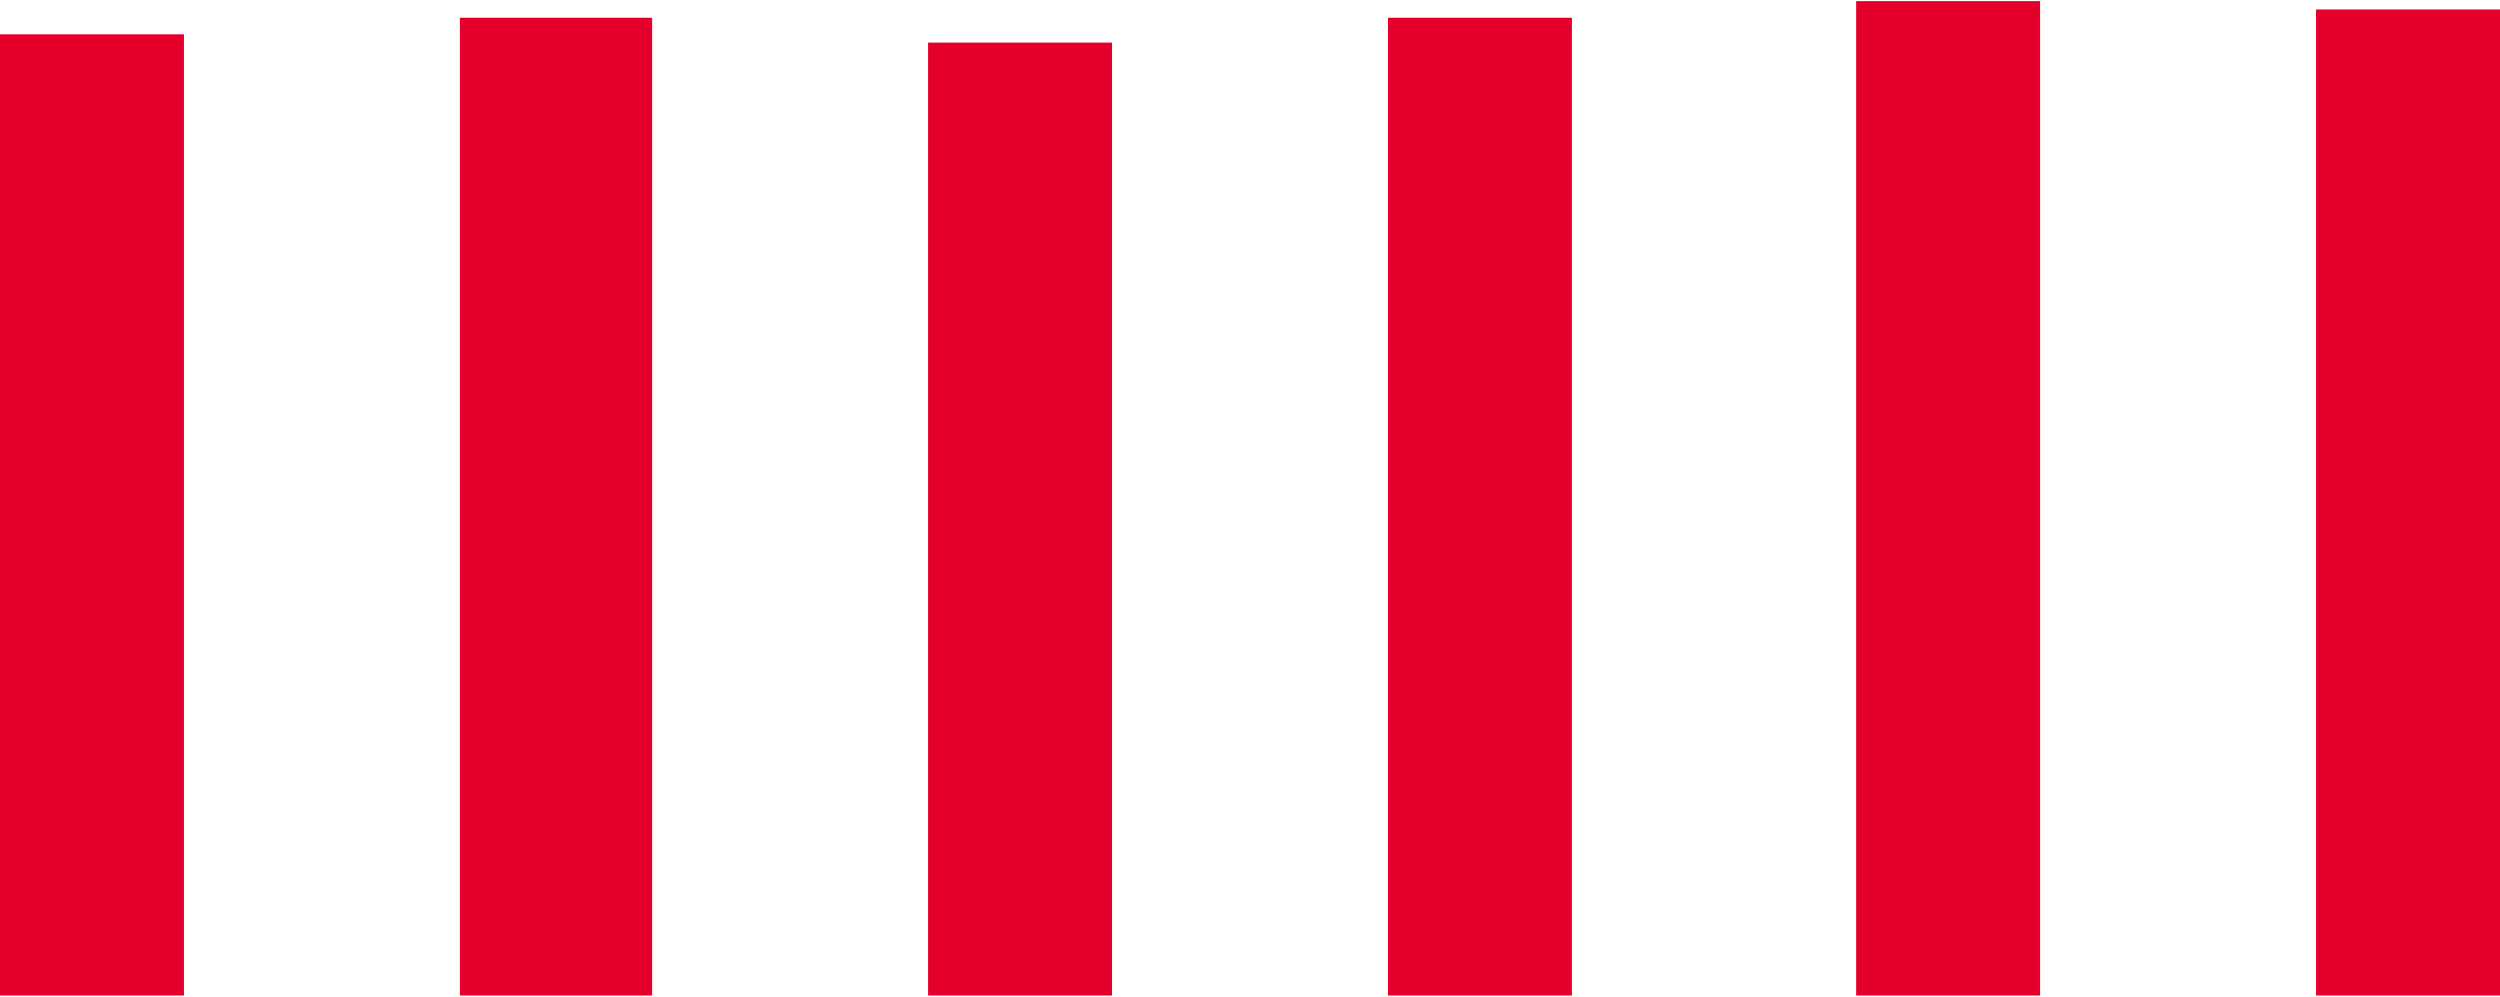
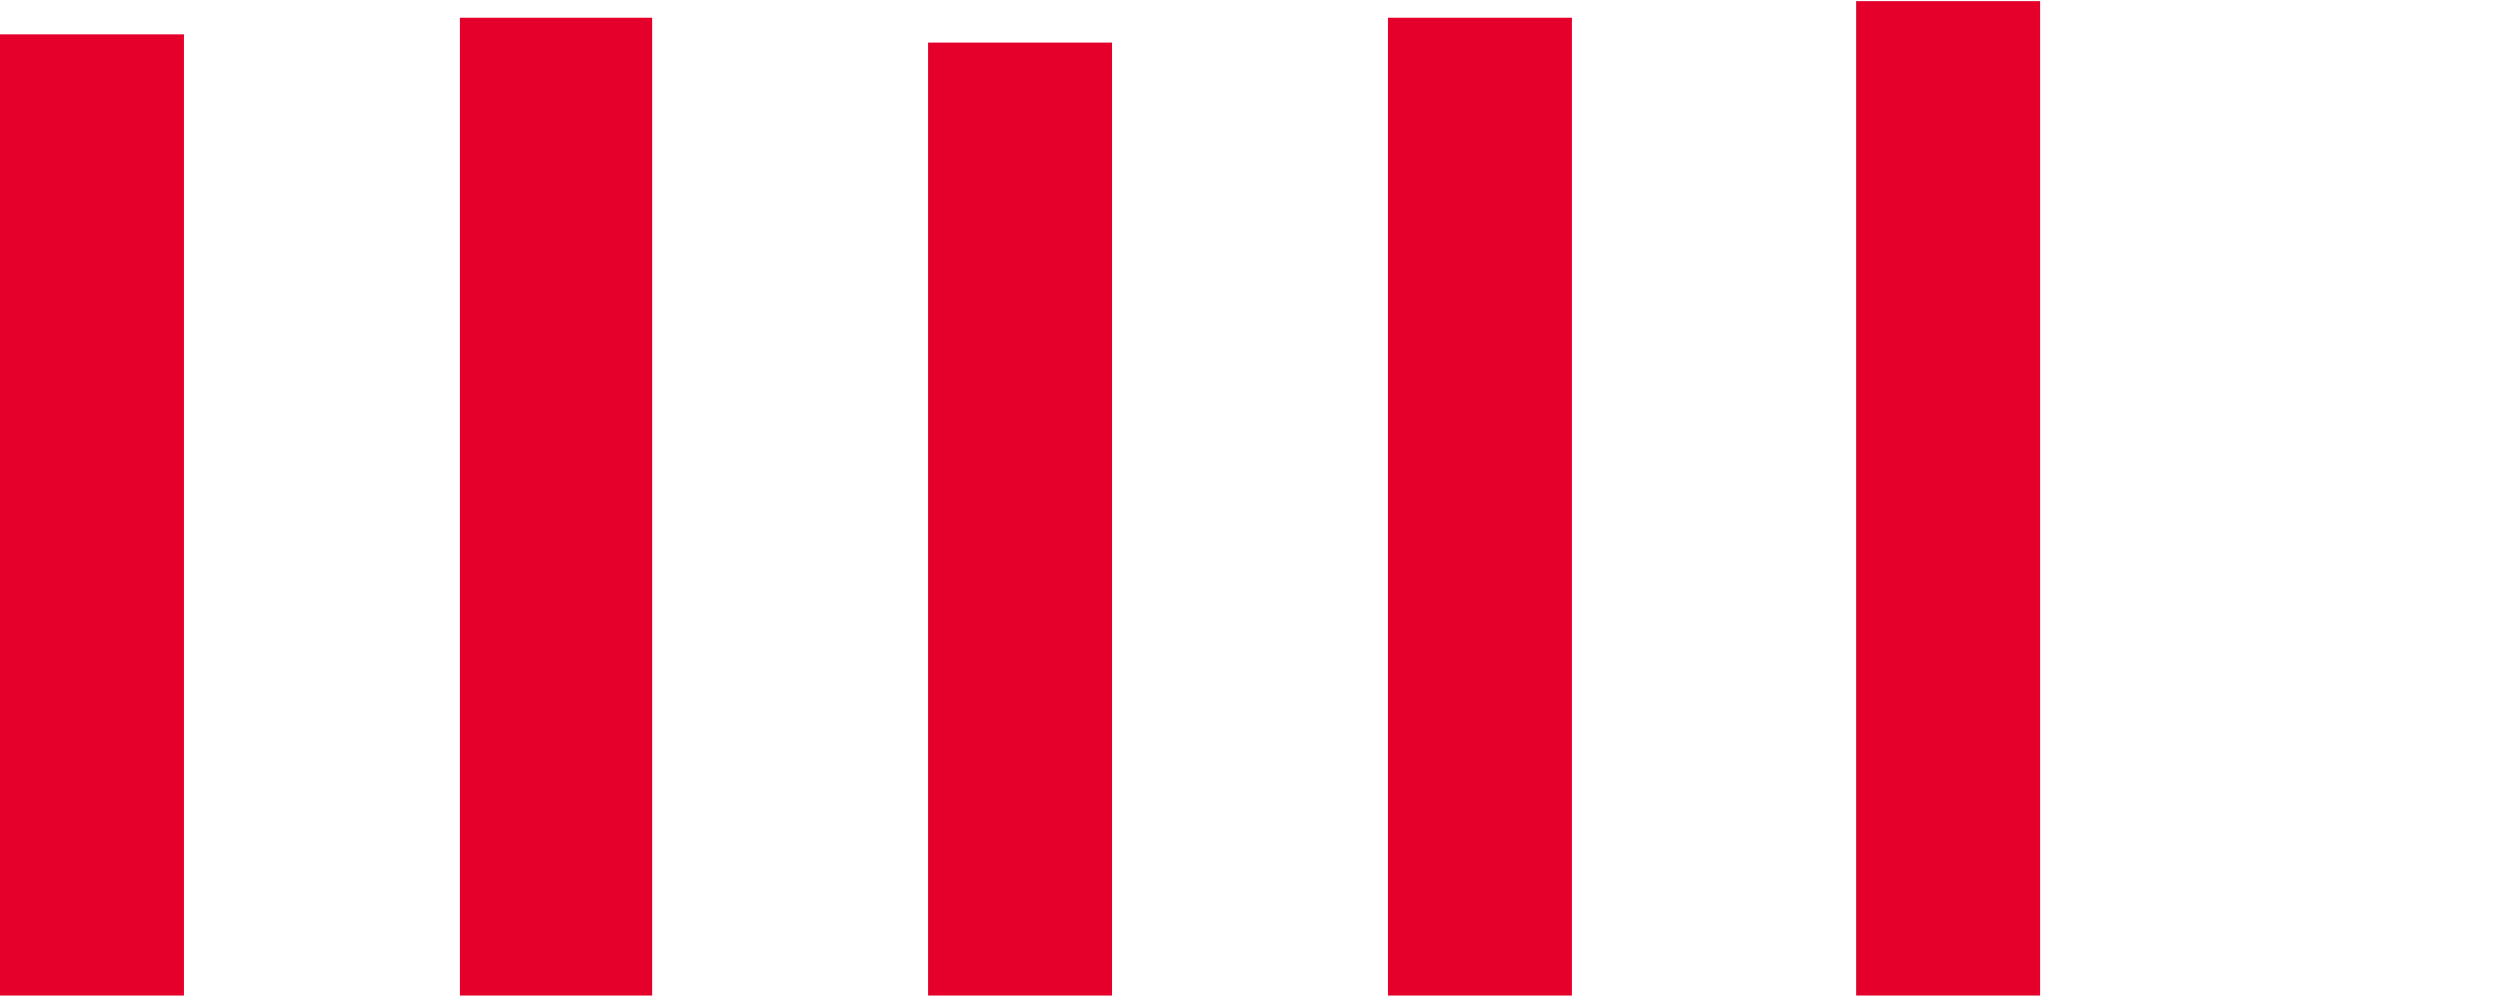
<svg xmlns="http://www.w3.org/2000/svg" version="1.1" x="0px" y="0px" width="301px" height="120px" viewBox="0 0 301.7 120" style="overflow:visible;enable-background:new 0 0 301.7 120;" xml:space="preserve" aria-hidden="true">
  <style type="text/css">
	.st0-61fa5854a9614{fill:#E4002B;}
</style>
  <defs>
    <linearGradient class="cerosgradient" data-cerosgradient="true" id="CerosGradient_id1487acf95" gradientUnits="userSpaceOnUse" x1="50%" y1="100%" x2="50%" y2="0%">
      <stop offset="0%" stop-color="#d1d1d1" />
      <stop offset="100%" stop-color="#d1d1d1" />
    </linearGradient>
    <linearGradient />
  </defs>
-   <path class="st0-61fa5854a9614" d="M279.5,1h22.2v119h-22.2V1z M224,0h22.2v120H224V0z M167.5,2h22.2v118h-22.2V2z M112,5h22.2v115H112V5z M55.5,2  h23.2v118H55.5V2z M0,4h22.2v116H0V4z" />
+   <path class="st0-61fa5854a9614" d="M279.5,1h22.2h-22.2V1z M224,0h22.2v120H224V0z M167.5,2h22.2v118h-22.2V2z M112,5h22.2v115H112V5z M55.5,2  h23.2v118H55.5V2z M0,4h22.2v116H0V4z" />
</svg>